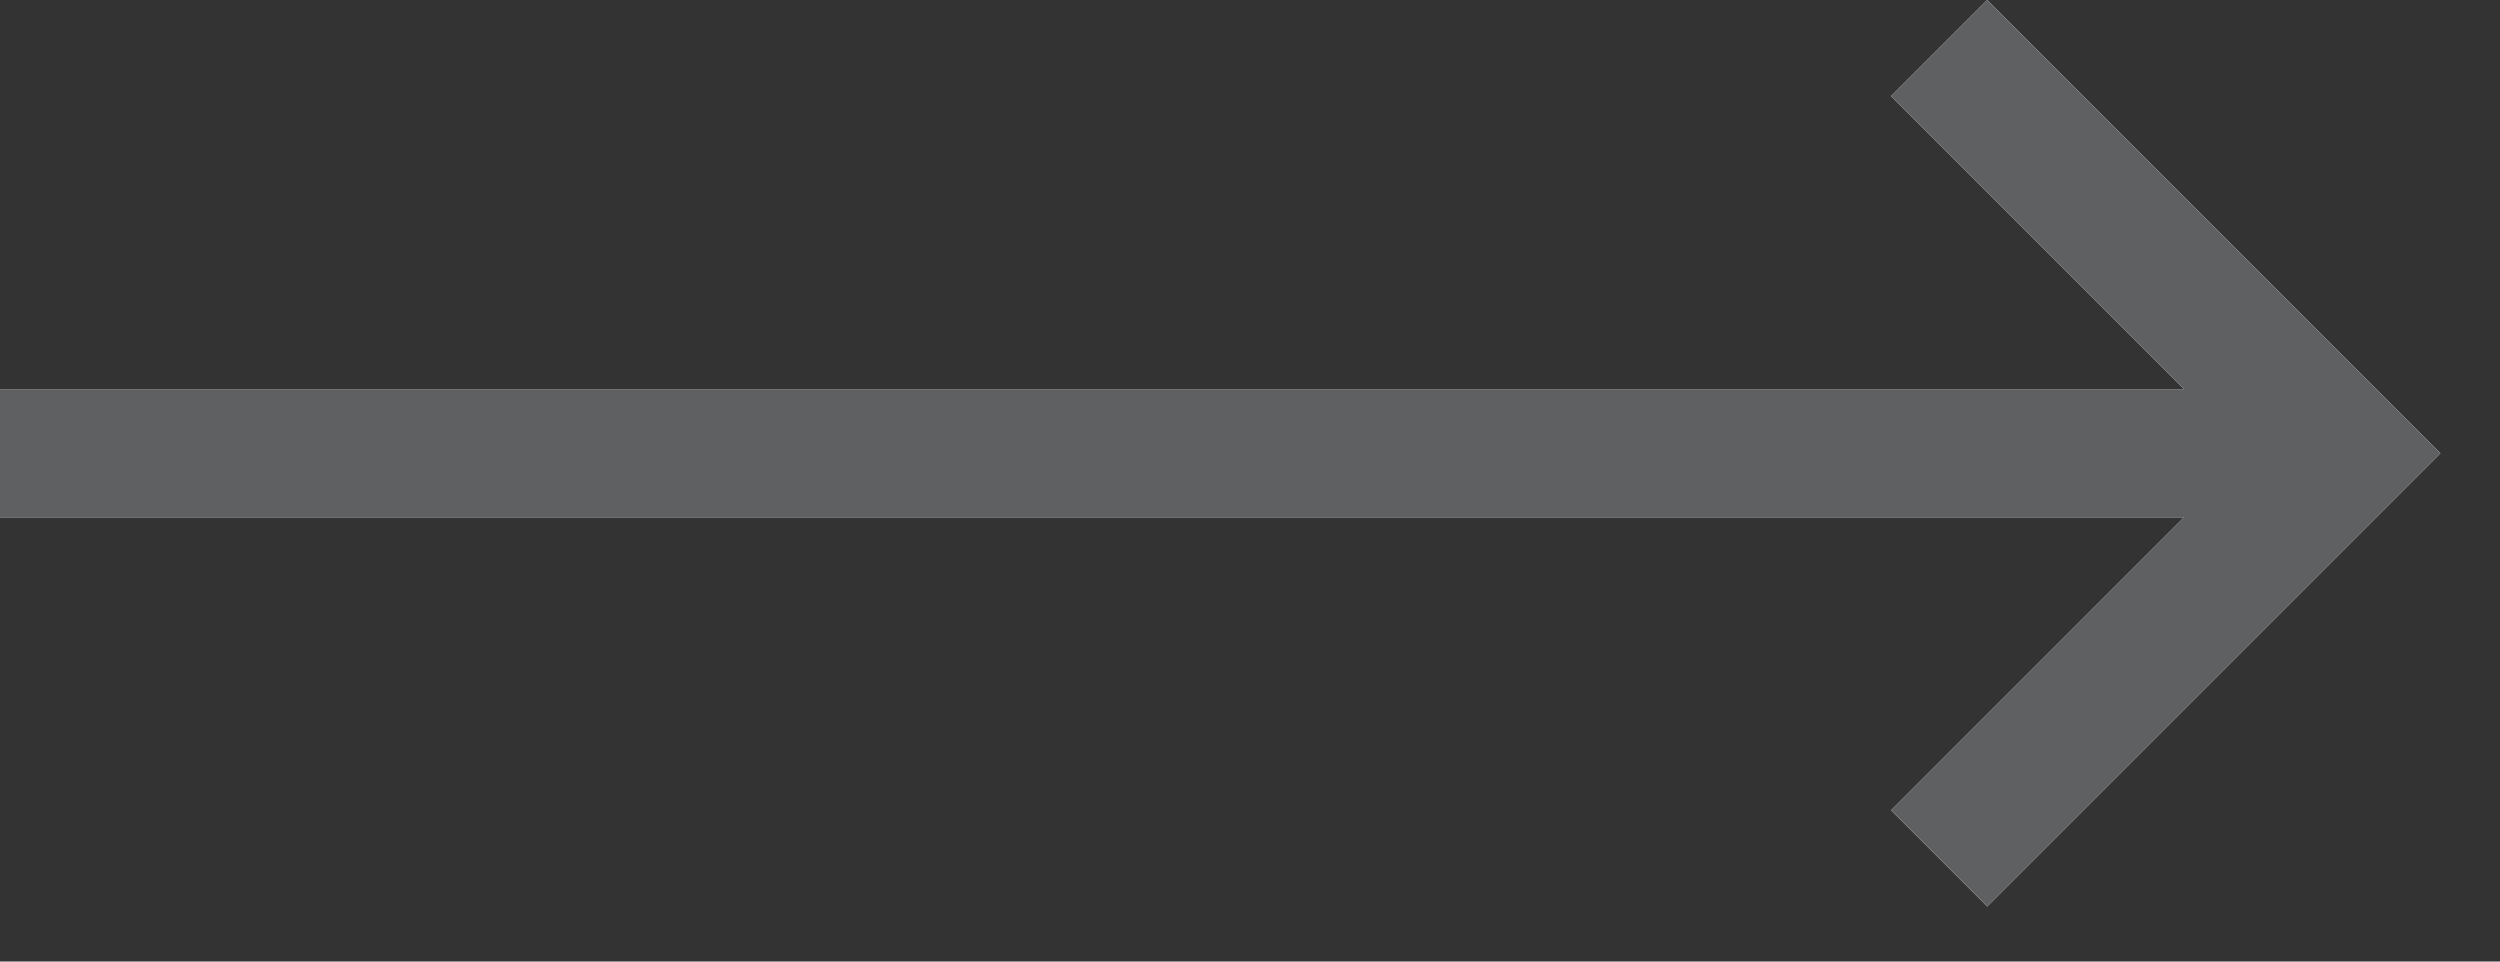
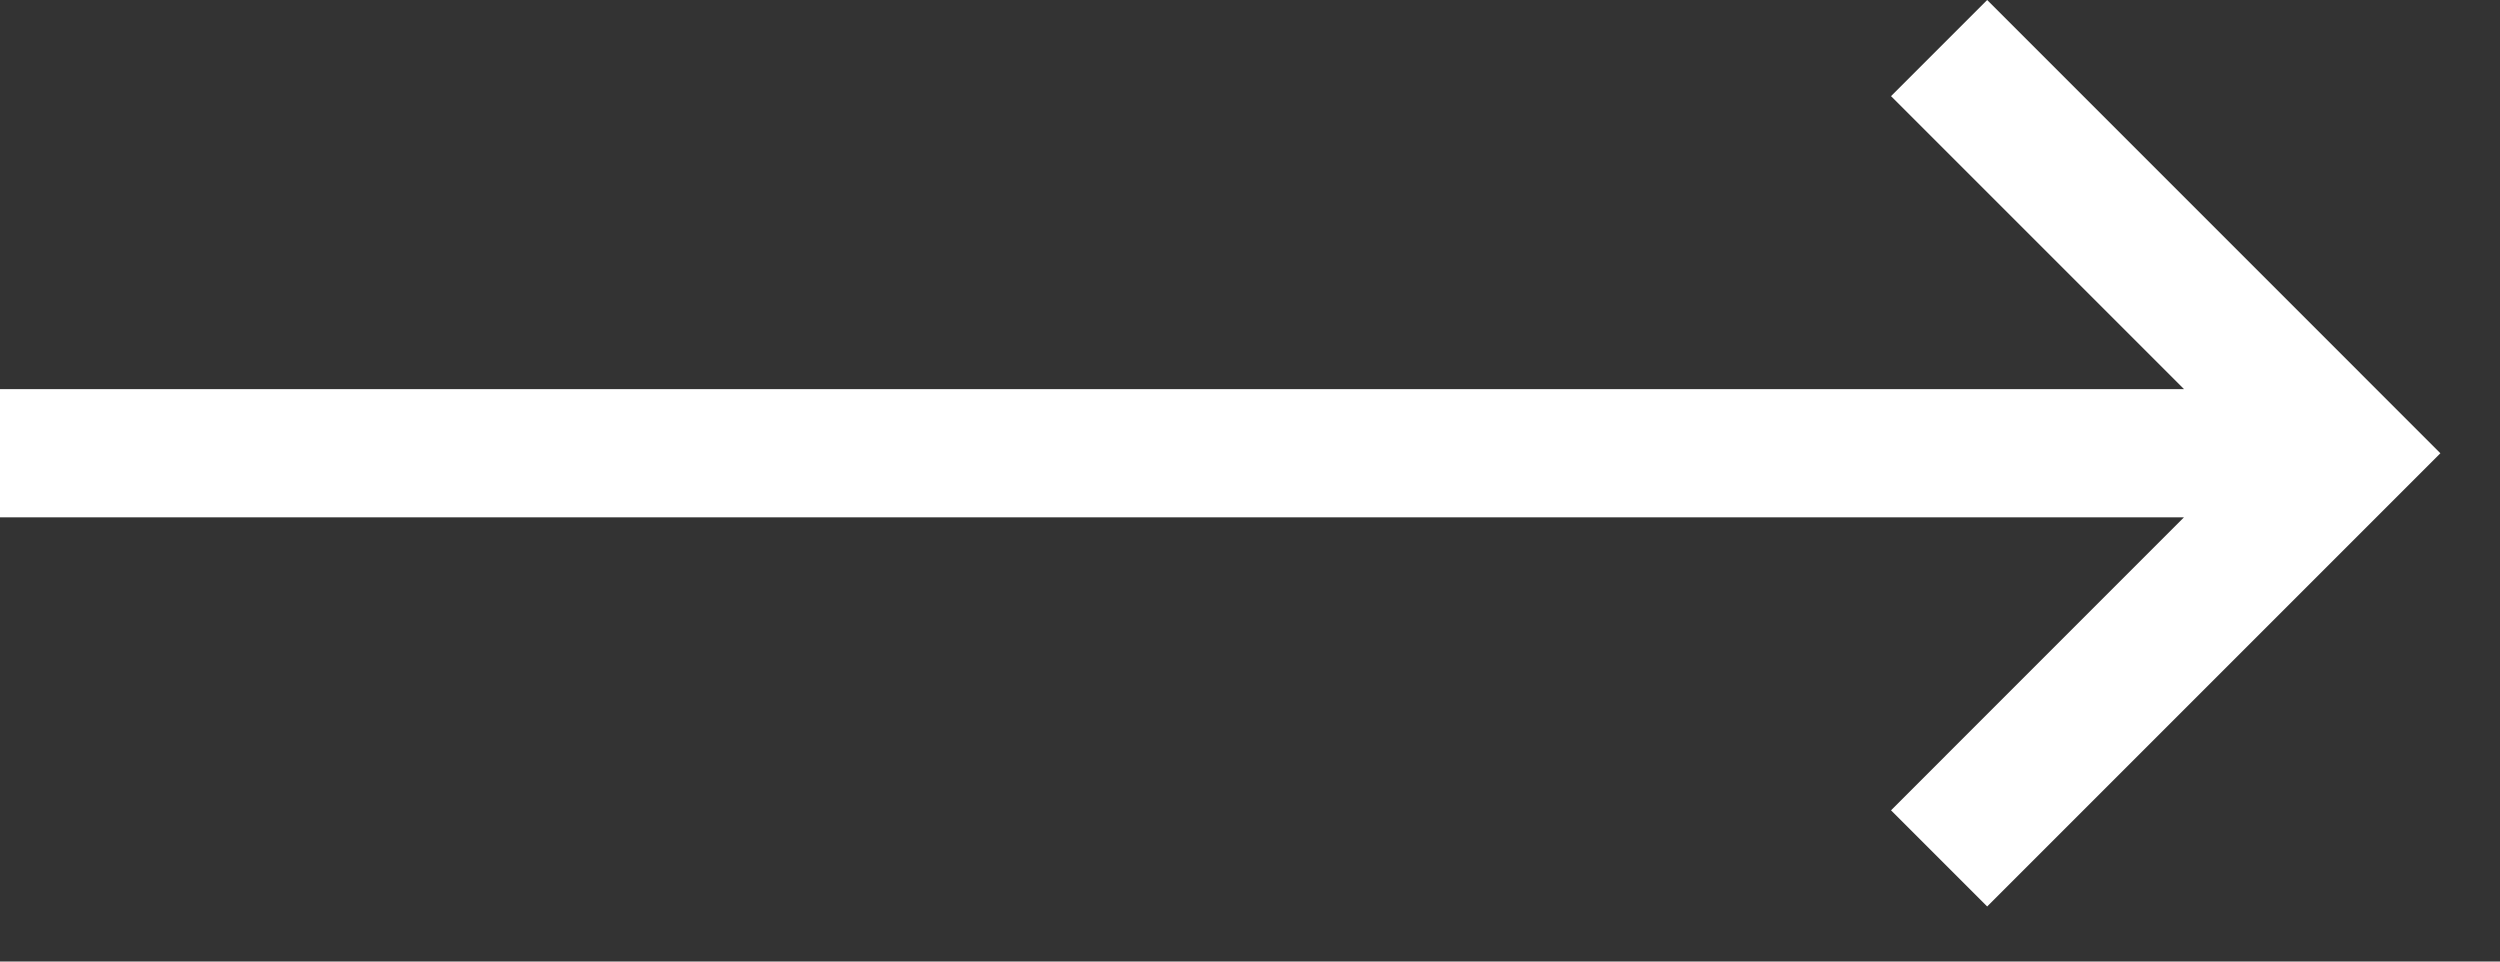
<svg xmlns="http://www.w3.org/2000/svg" xmlns:xlink="http://www.w3.org/1999/xlink" viewBox="0 0 39 15">
  <rect x="0" y="0" width="39" height="15" fill="#333333" stroke="none" />
  <defs>
-     <path d="M31 0l-1.5 1.5 4.57 4.57H0v2h34.07L29.5 12.641l1.5 1.5 7.07-7.07L31 0z" id="a" />
    <clipPath id="b">
      <use xlink:href="#a" />
    </clipPath>
  </defs>
  <path d="M31 0l-1.5 1.5 4.57 4.57H0v2h34.07L29.5 12.641l1.5 1.5 7.07-7.07L31 0z" fill="#FFF" />
  <g clip-path="url(#b)">
-     <path d="M-29-73h253v253H-29V-73z" fill="#5F6062" />
+     <path d="M-29-73h253v253V-73z" fill="#5F6062" />
  </g>
</svg>